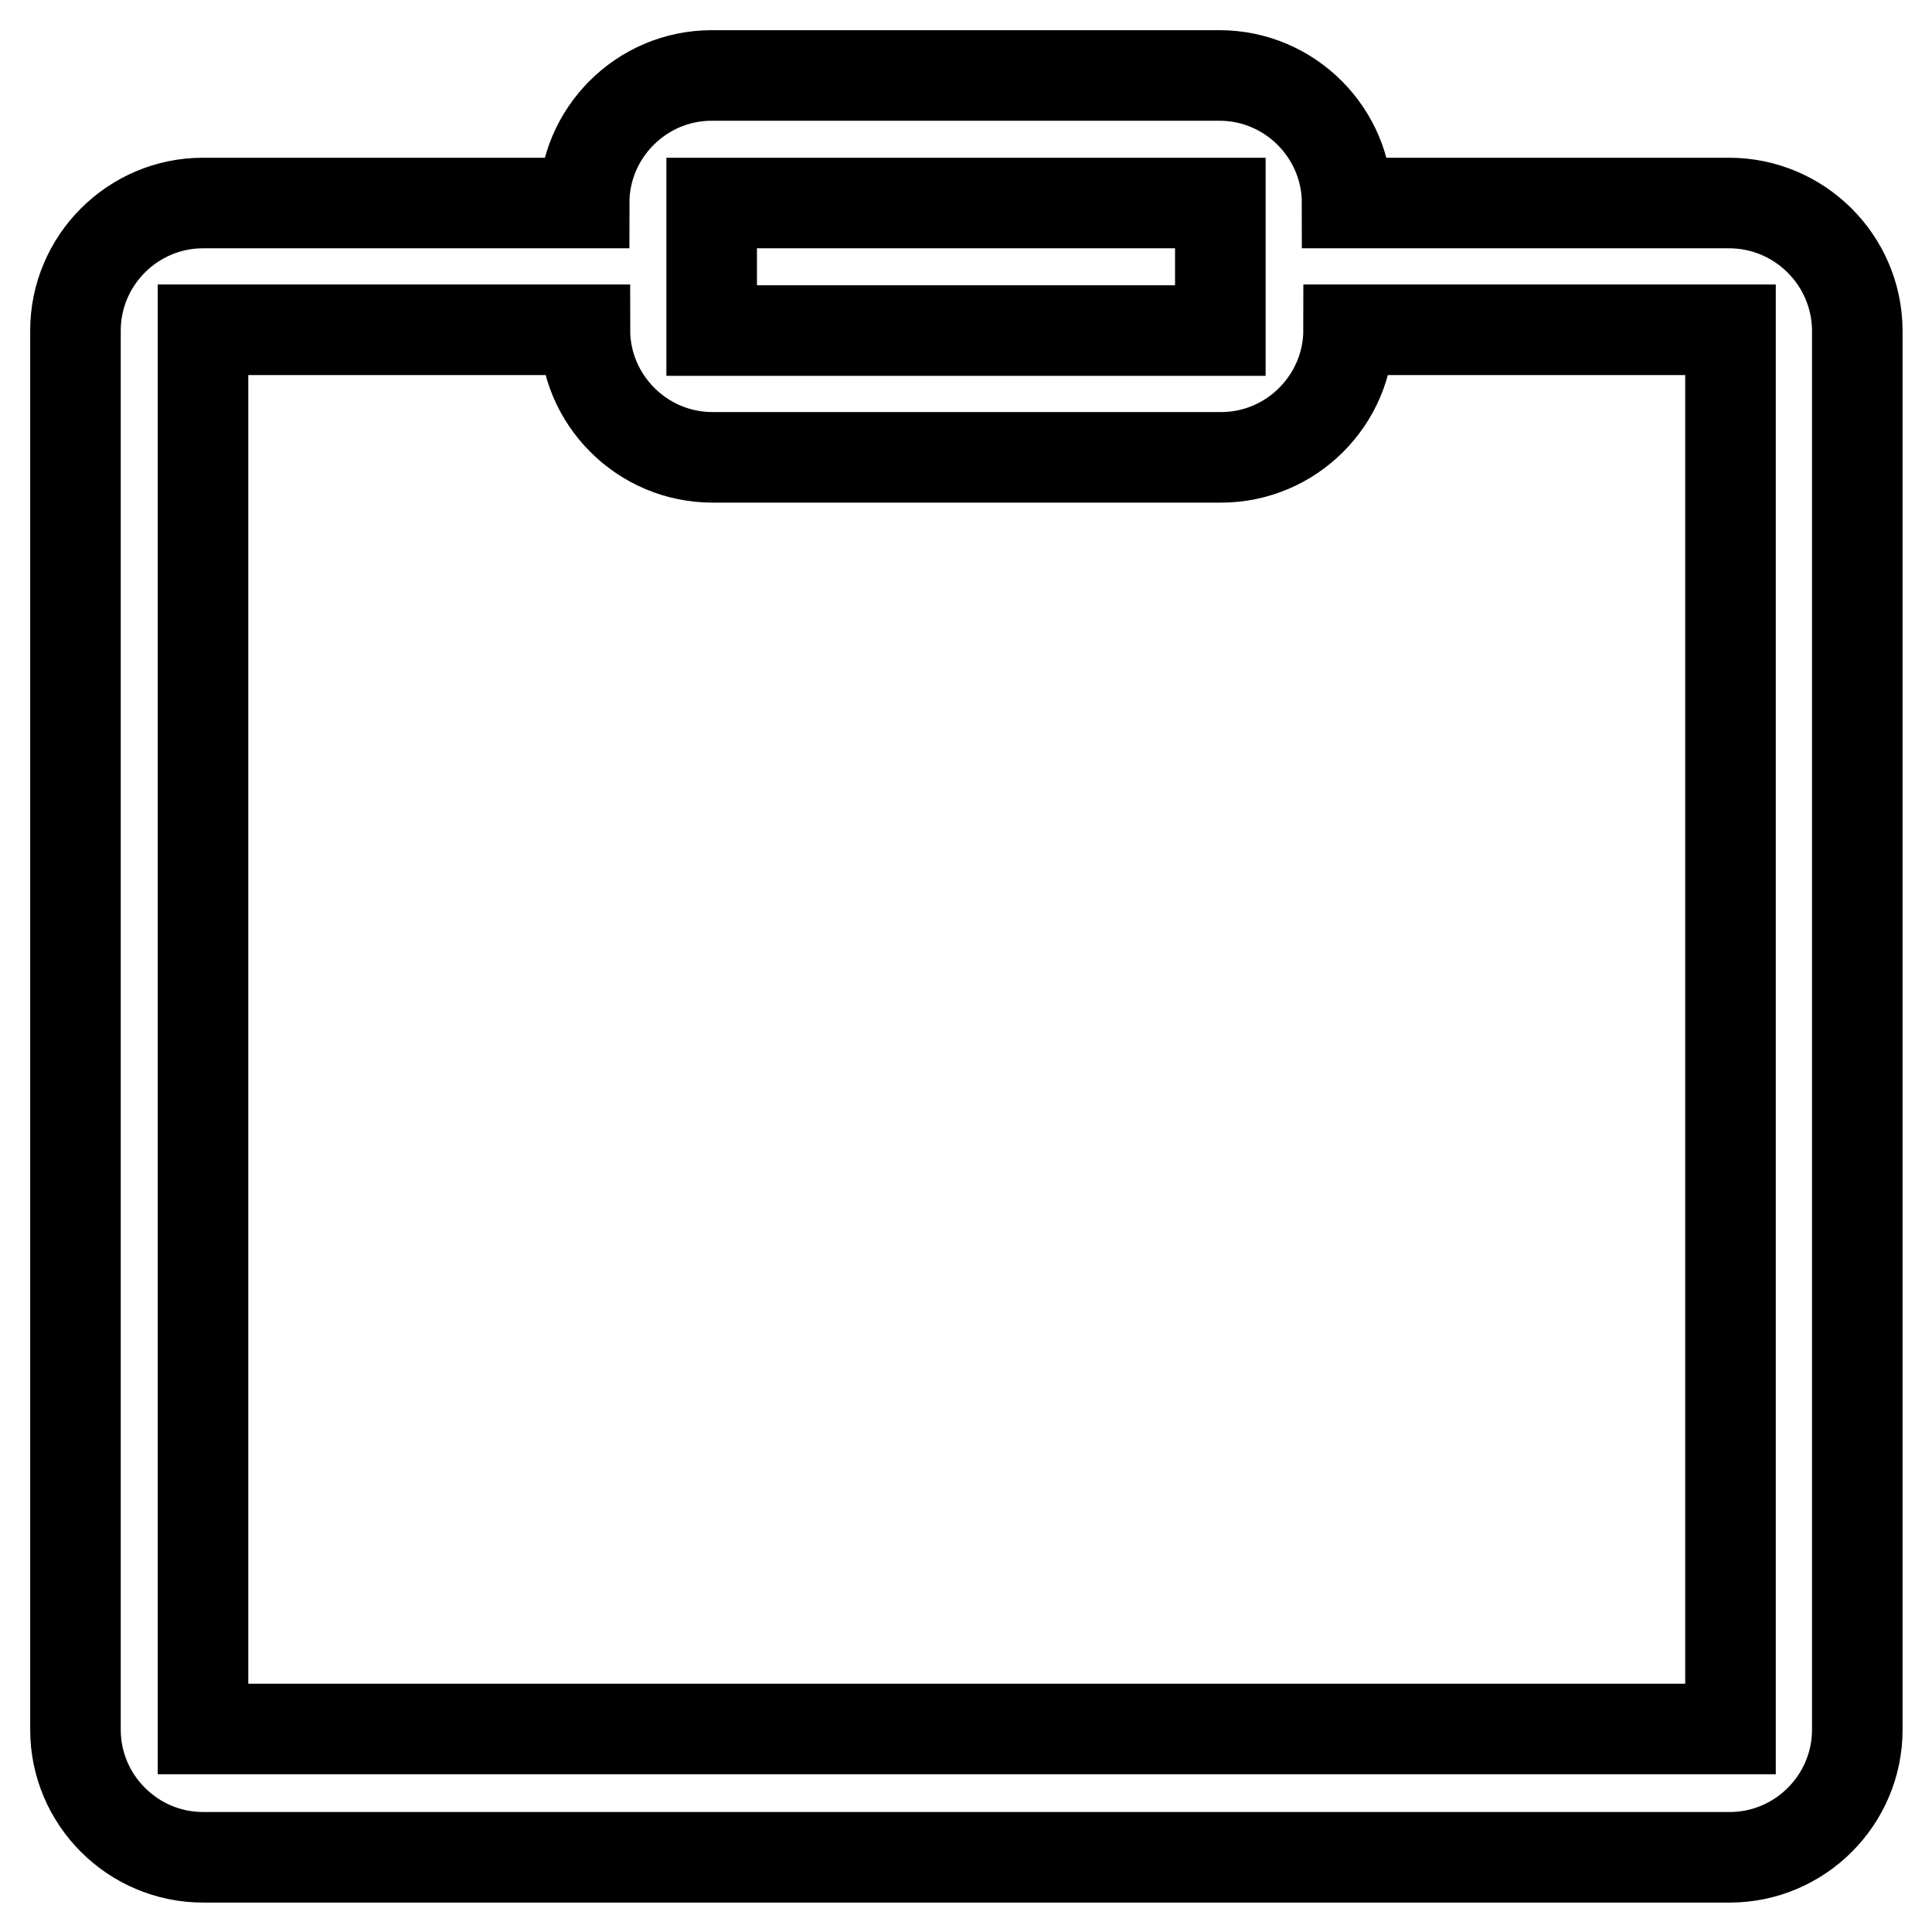
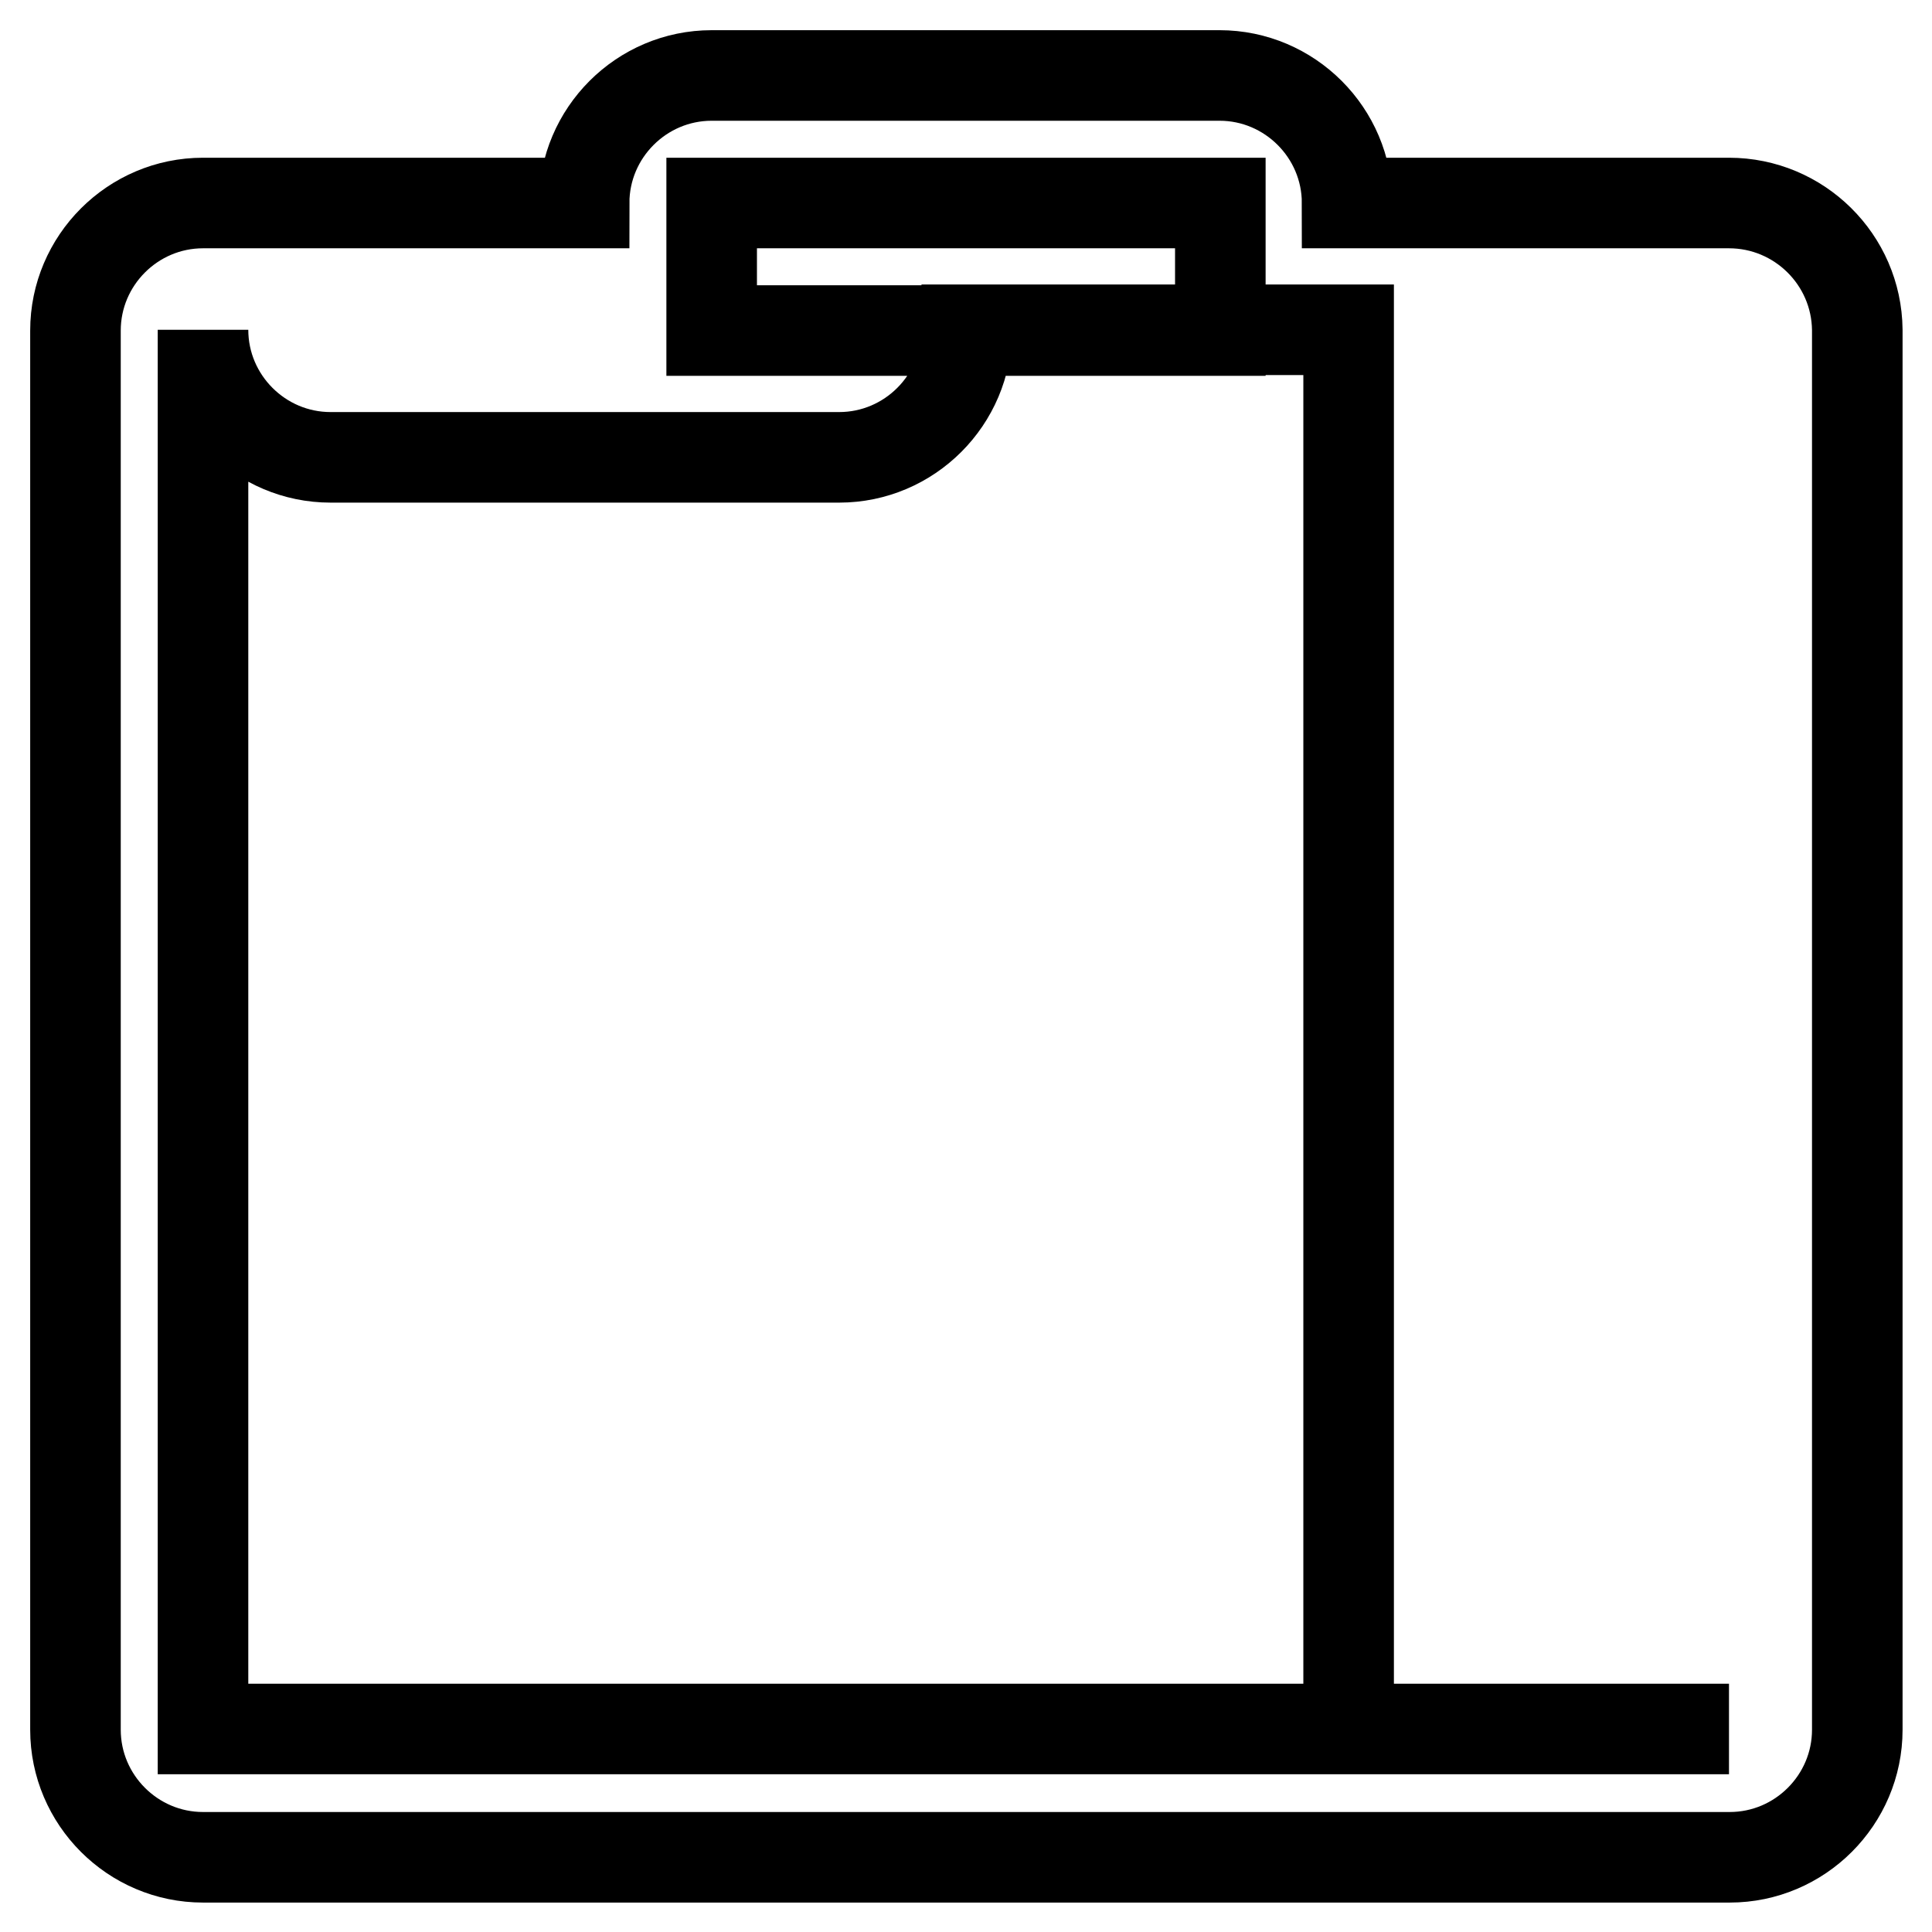
<svg xmlns="http://www.w3.org/2000/svg" version="1.1" x="0px" y="0px" viewBox="0 0 256 256" enable-background="new 0 0 256 256" xml:space="preserve">
  <g>
-     <path stroke-width="12" fill-opacity="0" stroke="#000000" d="M229.1,26.9h-50.6c0-9.3-7.6-16.9-16.9-16.9H94.3c-9.3,0-16.9,7.6-16.9,16.9H26.9 c-9.3,0-16.9,7.6-16.9,16.9v185.4c0,9.3,7.6,16.9,16.9,16.9h202.3c9.3,0,16.9-7.6,16.9-16.9V43.7C246,34.4,238.4,26.9,229.1,26.9z  M94.3,26.9h67.4v16.9H94.3V26.9z M229.1,229.1H26.9V43.7h50.6c0,9.3,7.6,16.9,16.9,16.9h67.4c9.3,0,16.9-7.6,16.9-16.9h50.6V229.1 L229.1,229.1z" />
+     <path stroke-width="12" fill-opacity="0" stroke="#000000" d="M229.1,26.9h-50.6c0-9.3-7.6-16.9-16.9-16.9H94.3c-9.3,0-16.9,7.6-16.9,16.9H26.9 c-9.3,0-16.9,7.6-16.9,16.9v185.4c0,9.3,7.6,16.9,16.9,16.9h202.3c9.3,0,16.9-7.6,16.9-16.9V43.7C246,34.4,238.4,26.9,229.1,26.9z  M94.3,26.9h67.4v16.9H94.3V26.9z M229.1,229.1H26.9V43.7c0,9.3,7.6,16.9,16.9,16.9h67.4c9.3,0,16.9-7.6,16.9-16.9h50.6V229.1 L229.1,229.1z" />
  </g>
</svg>